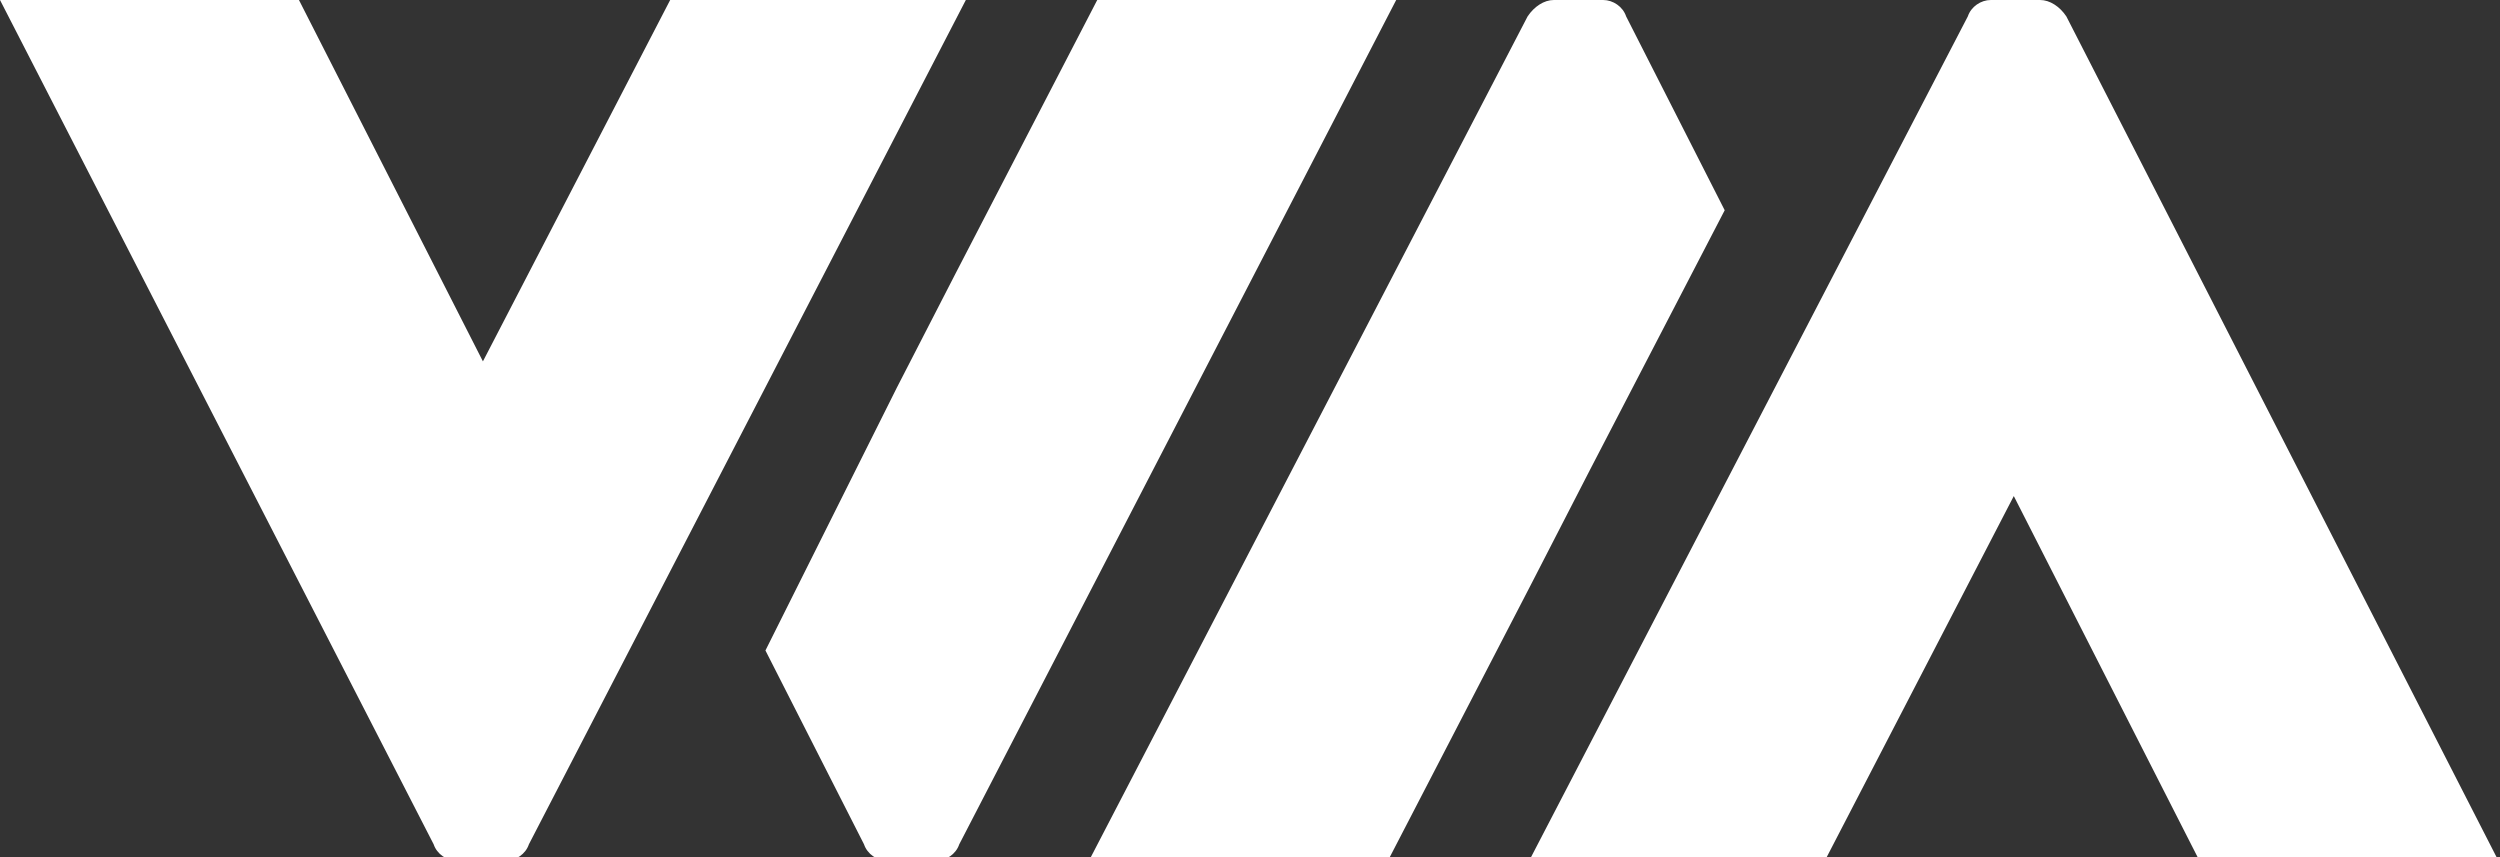
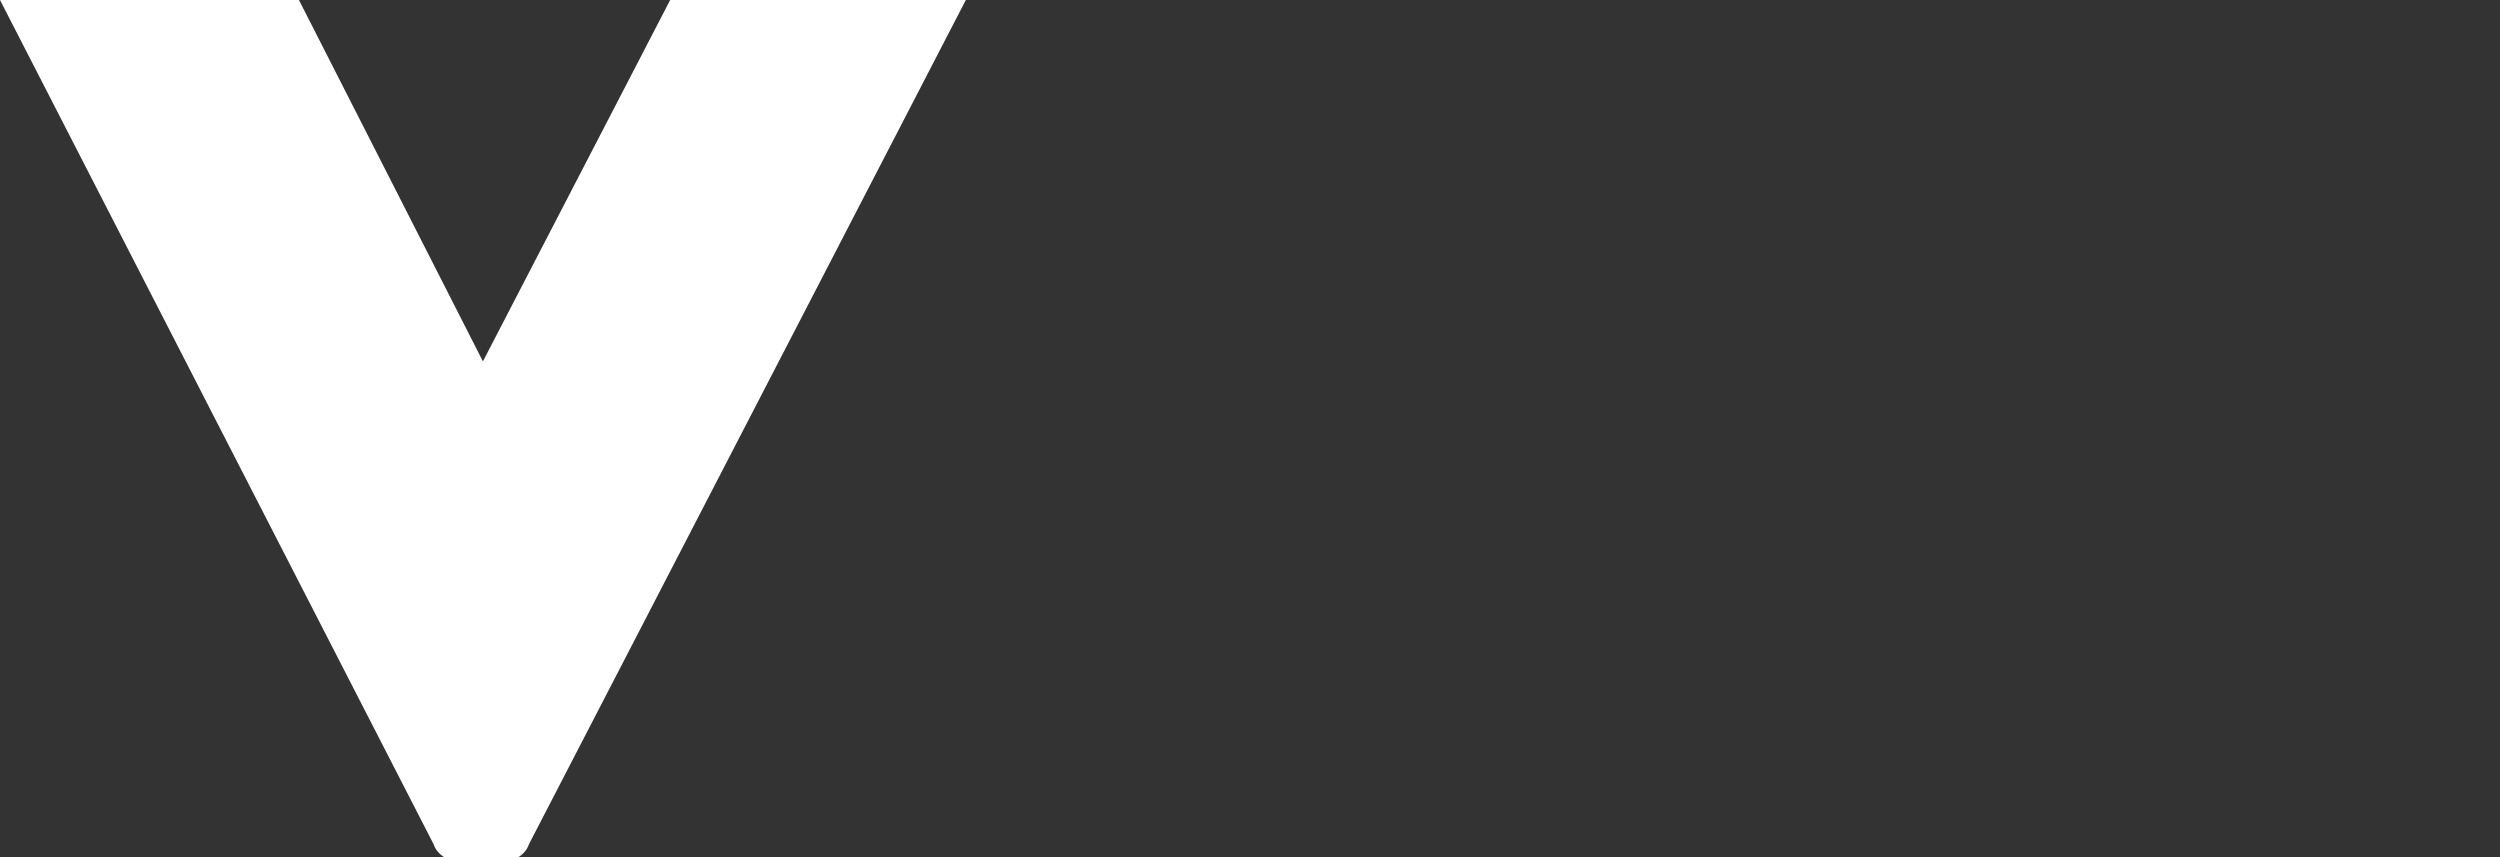
<svg xmlns="http://www.w3.org/2000/svg" version="1.1" id="Ebene_1" x="0px" y="0px" viewBox="0 0 76.1 26.1" style="enable-background:new 0 0 76.1 26.1;" xml:space="preserve">
  <rect x="0" y="0" width="76.1" height="26.1" fill="#333333" stroke="none" />
  <style type="text/css">
	.st0{fill:#FFFFFF;}
</style>
-   <path class="st0" d="M62.9,0.5C62.7,0.2,62.4,0,62.1,0h0h-1.5h0c-0.3,0-0.6,0.2-0.7,0.5L46.6,26.1h9l5.7-11l5.6,11h9.1L62.9,0.5z" />
-   <path class="st0" d="M48.4,14.3L48.4,14.3l-1.8,3.5l-4.3,8.3h-9.1L46.5,0.5C46.7,0.2,47,0,47.3,0h1.5c0.3,0,0.6,0.2,0.7,0.5l3,5.9  L48.4,14.3z" />
  <path class="st0" d="M13.2,25.7c0.1,0.3,0.4,0.5,0.7,0.5h0h1.5h0c0.3,0,0.6-0.2,0.7-0.5L29.4,0h-9l-5.7,11L9.1,0H0L13.2,25.7z" />
-   <path class="st0" d="M27.3,11.8L27.3,11.8l1.8-3.5L33.4,0h9.1L29.2,25.7c-0.1,0.3-0.4,0.5-0.7,0.5H27c-0.3,0-0.6-0.2-0.7-0.5l-3-5.9  L27.3,11.8z" />
</svg>